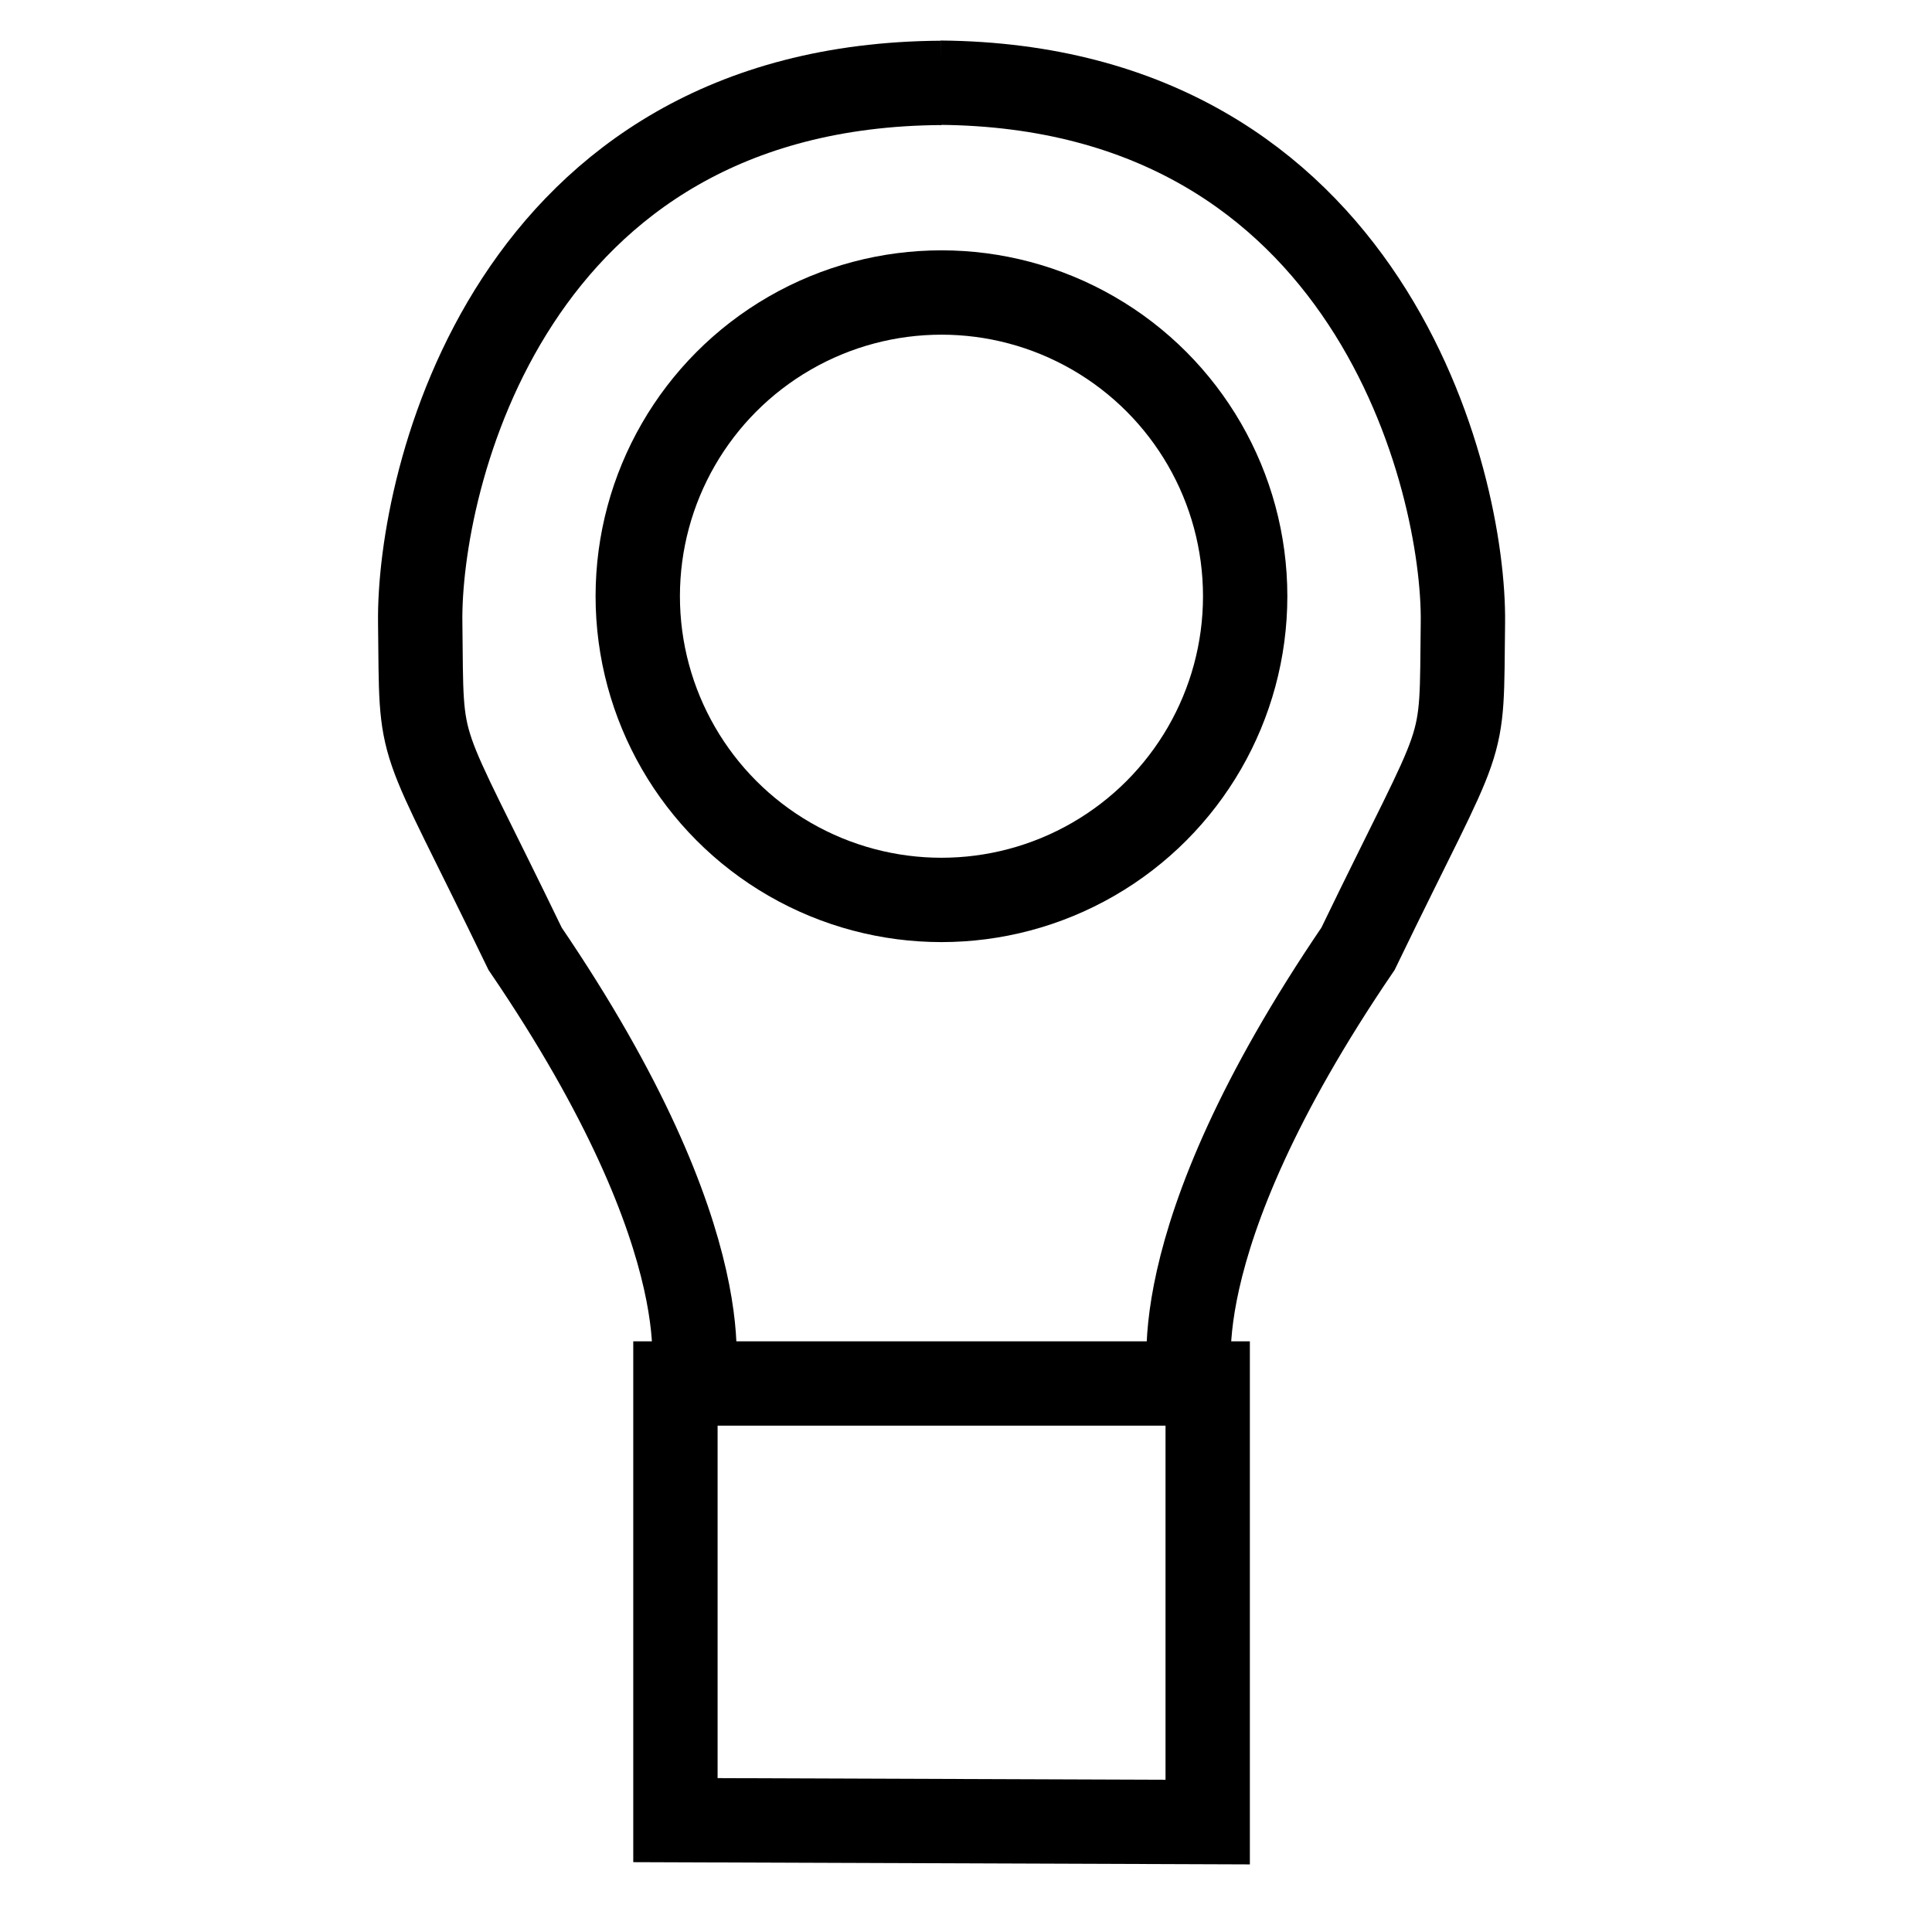
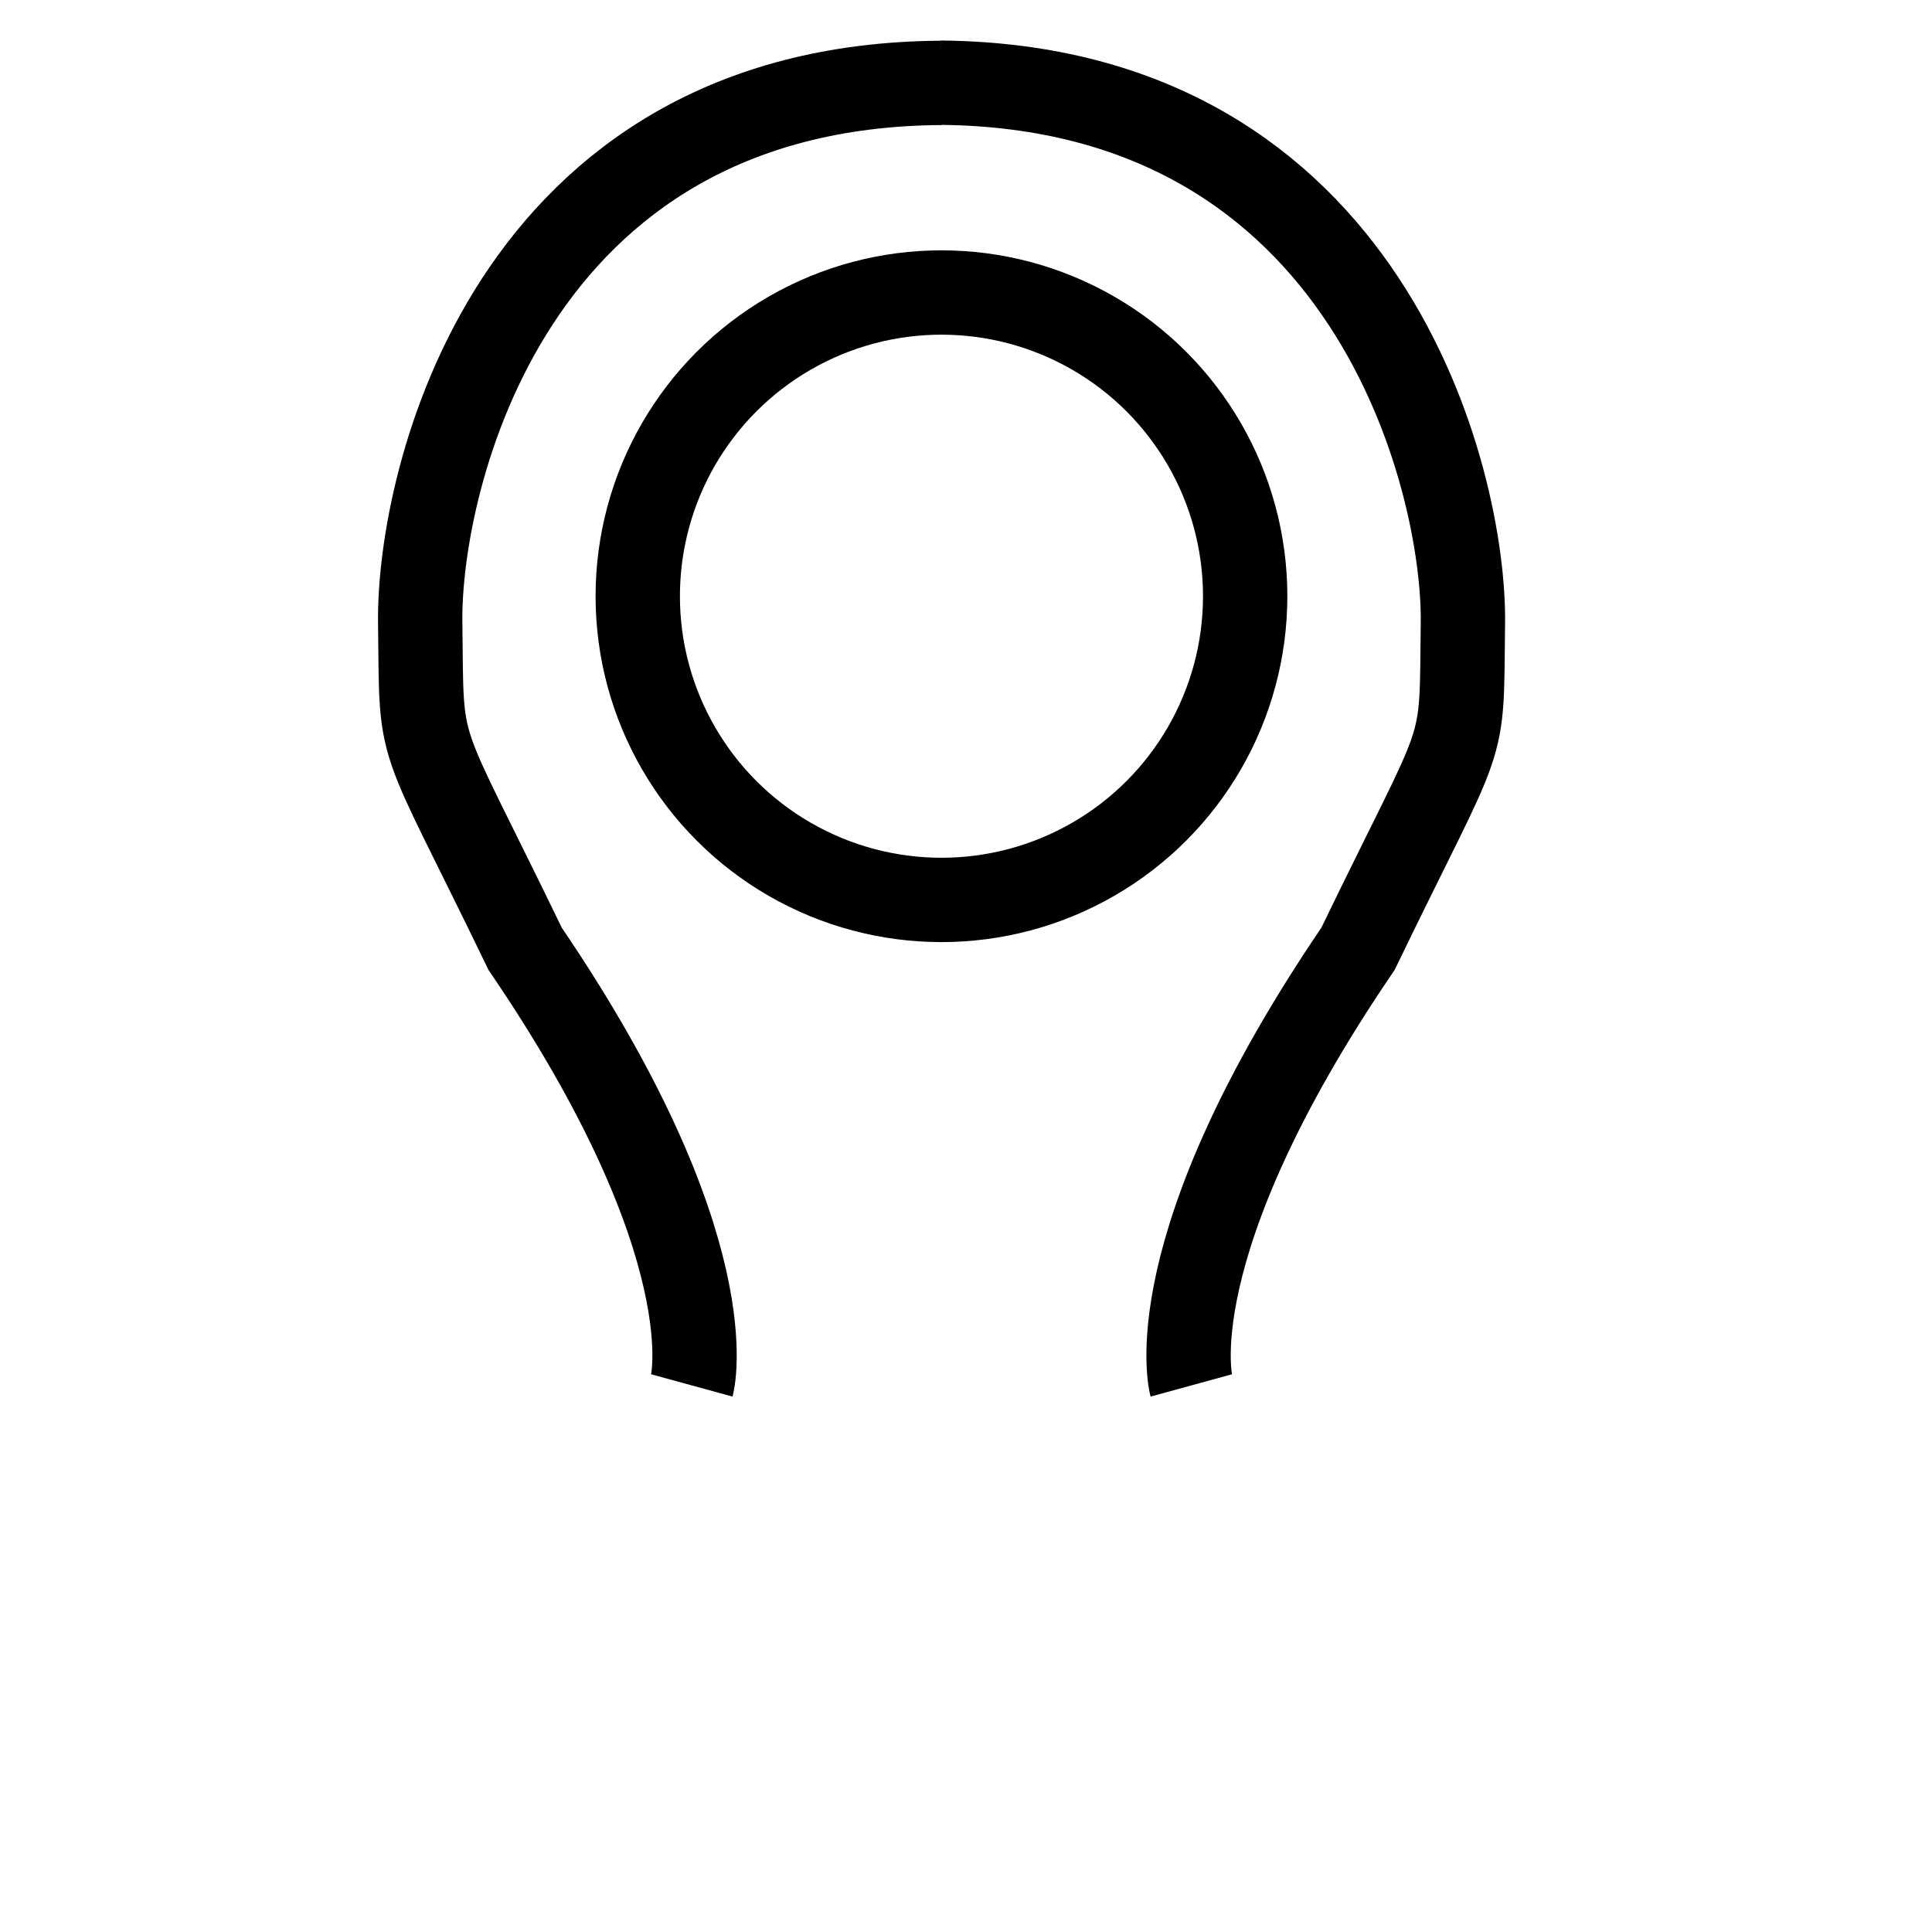
<svg xmlns="http://www.w3.org/2000/svg" version="1.1" id="Layer_1" x="0px" y="0px" viewBox="0 0 1000 1000" style="enable-background:new 0 0 1000 1000;" xml:space="preserve">
  <style type="text/css">
	.st0{fill:none;stroke:#000000;stroke-width:43.655;stroke-miterlimit:10;}
</style>
-   <polygon class="st0" points="625.1,943.1 625.1,716.1 393.2,716.1 349.6,716.1 349.6,942.1 " />
  <g>
    <path class="st0" d="M358.1,717.1c0,0,19.4-70.8-86.3-226c-57.2-118.4-53.4-96-54.3-168.8c-1-72.8,45.6-278.1,269.7-279.4" />
    <path class="st0" d="M616.6,717.1c0,0-19.4-70.8,86.3-226c57.2-118.4,53.4-96,54.3-168.8S709.4,44.7,486.7,42.8" />
  </g>
  <circle class="st0" cx="487.3" cy="308.6" r="157.2" />
</svg>